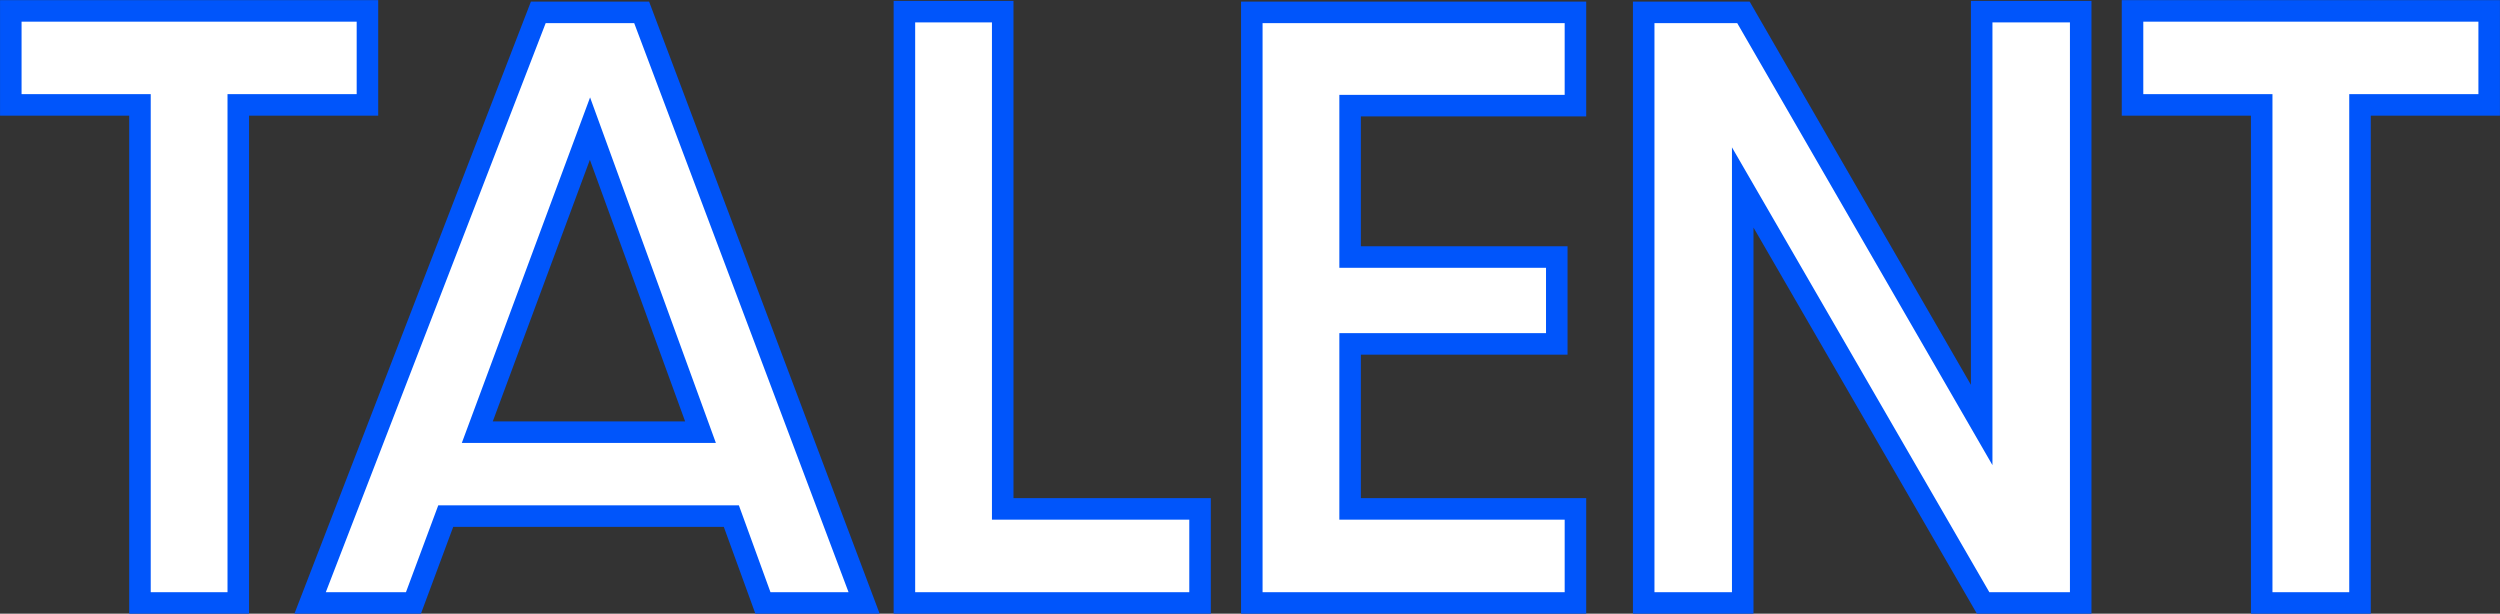
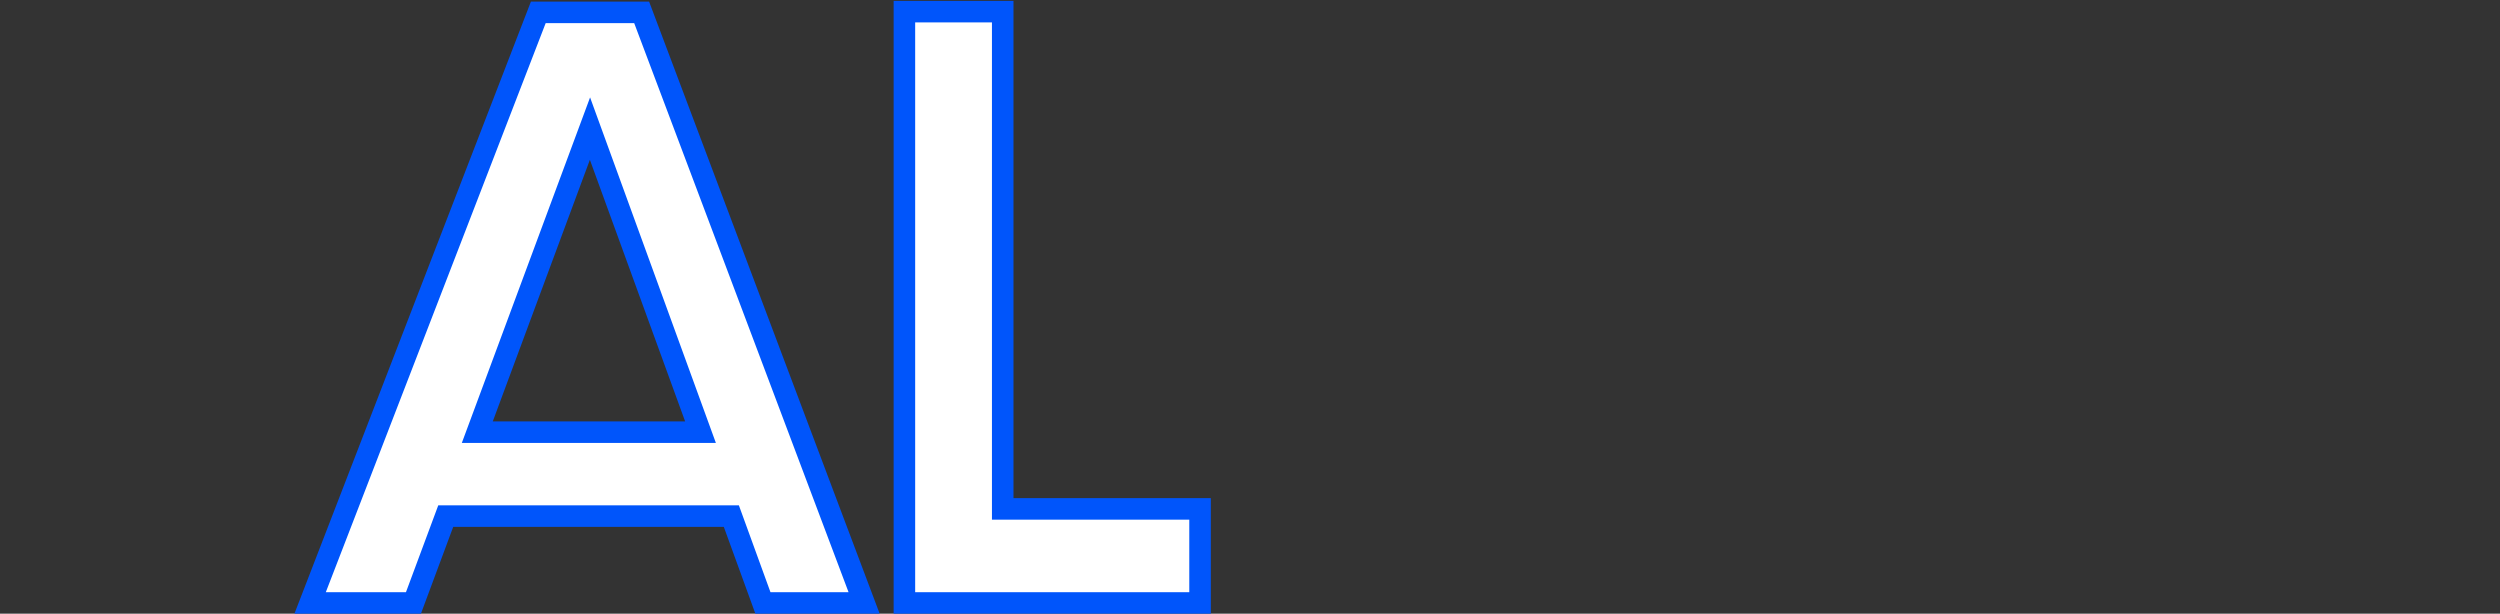
<svg xmlns="http://www.w3.org/2000/svg" width="464.396" height="114">
  <rect width="100%" height="100%" fill="#333333" stroke="none" />
  <defs>
    <clipPath id="a" clipPathUnits="userSpaceOnUse">
-       <path d="M-263.455 2243.778h1920v-4868.915h-1920Z" />
-     </clipPath>
+       </clipPath>
    <clipPath id="b" clipPathUnits="userSpaceOnUse">
      <path d="M-301.557 2243.778h1920v-4868.915h-1920Z" />
    </clipPath>
    <clipPath id="c" clipPathUnits="userSpaceOnUse">
      <path d="M-369.955 2243.778h1920v-4868.915h-1920Z" />
    </clipPath>
    <clipPath id="d" clipPathUnits="userSpaceOnUse">
      <path d="M-418.355 2243.778h1920v-4868.915h-1920Z" />
    </clipPath>
    <clipPath id="e" clipPathUnits="userSpaceOnUse">
-       <path d="M-472.953 2243.778h1920v-4868.915h-1920Z" />
-     </clipPath>
+       </clipPath>
    <clipPath id="f" clipPathUnits="userSpaceOnUse">
-       <path d="M-559.052 2243.778h1920v-4868.915h-1920Z" />
-     </clipPath>
+       </clipPath>
  </defs>
-   <path d="M0 0h13.7v69.4h18v13.1H-18V69.4H0Z" clip-path="url(#a)" style="fill:#fff;stroke:#0055fb;stroke-width:3;stroke-linecap:butt;stroke-linejoin:miter;stroke-miterlimit:10;stroke-dasharray:none;stroke-opacity:1" transform="matrix(1.333 0 0 -1.333 26 112)" />
  <path d="m0 0 4.5 12.1h39.8L48.7 0h14.1l-31 82.3H17.399L-14.4 0Zm8.899 23.8L24.6 66.1 40 23.8Z" clip-path="url(#b)" style="fill:#fff;stroke:#0055fb;stroke-width:3;stroke-linecap:butt;stroke-linejoin:miter;stroke-miterlimit:10;stroke-dasharray:none;stroke-opacity:1" transform="matrix(1.333 0 0 -1.333 76.802 112)" />
  <path d="M0 0h41.2v13.1H13.7v69.3H0Z" clip-path="url(#c)" style="fill:#fff;stroke:#0055fb;stroke-width:3;stroke-linecap:butt;stroke-linejoin:miter;stroke-miterlimit:10;stroke-dasharray:none;stroke-opacity:1" transform="matrix(1.333 0 0 -1.333 168 112)" />
-   <path d="M0 0h45.1v13.1H13.7v23h28.8v12.1H13.7v21.1h31.4v13H0Z" clip-path="url(#d)" style="fill:#fff;stroke:#0055fb;stroke-width:3;stroke-linecap:butt;stroke-linejoin:miter;stroke-miterlimit:10;stroke-dasharray:none;stroke-opacity:1" transform="matrix(1.333 0 0 -1.333 232.533 112)" />
  <path d="M0 0h13.8v57.9L47.3 0h13.599v82.4H47.1V24.8L13.899 82.3H0Z" clip-path="url(#e)" style="fill:#fff;stroke:#0055fb;stroke-width:3;stroke-linecap:butt;stroke-linejoin:miter;stroke-miterlimit:10;stroke-dasharray:none;stroke-opacity:1" transform="matrix(1.333 0 0 -1.333 305.33 112)" />
-   <path d="M0 0h13.7v69.4h18v13.1H-18V69.4H0Z" clip-path="url(#f)" style="fill:#fff;stroke:#0055fb;stroke-width:3;stroke-linecap:butt;stroke-linejoin:miter;stroke-miterlimit:10;stroke-dasharray:none;stroke-opacity:1" transform="matrix(1.333 0 0 -1.333 420.129 112)" />
+   <path d="M0 0h13.7h18v13.1H-18V69.4H0Z" clip-path="url(#f)" style="fill:#fff;stroke:#0055fb;stroke-width:3;stroke-linecap:butt;stroke-linejoin:miter;stroke-miterlimit:10;stroke-dasharray:none;stroke-opacity:1" transform="matrix(1.333 0 0 -1.333 420.129 112)" />
</svg>